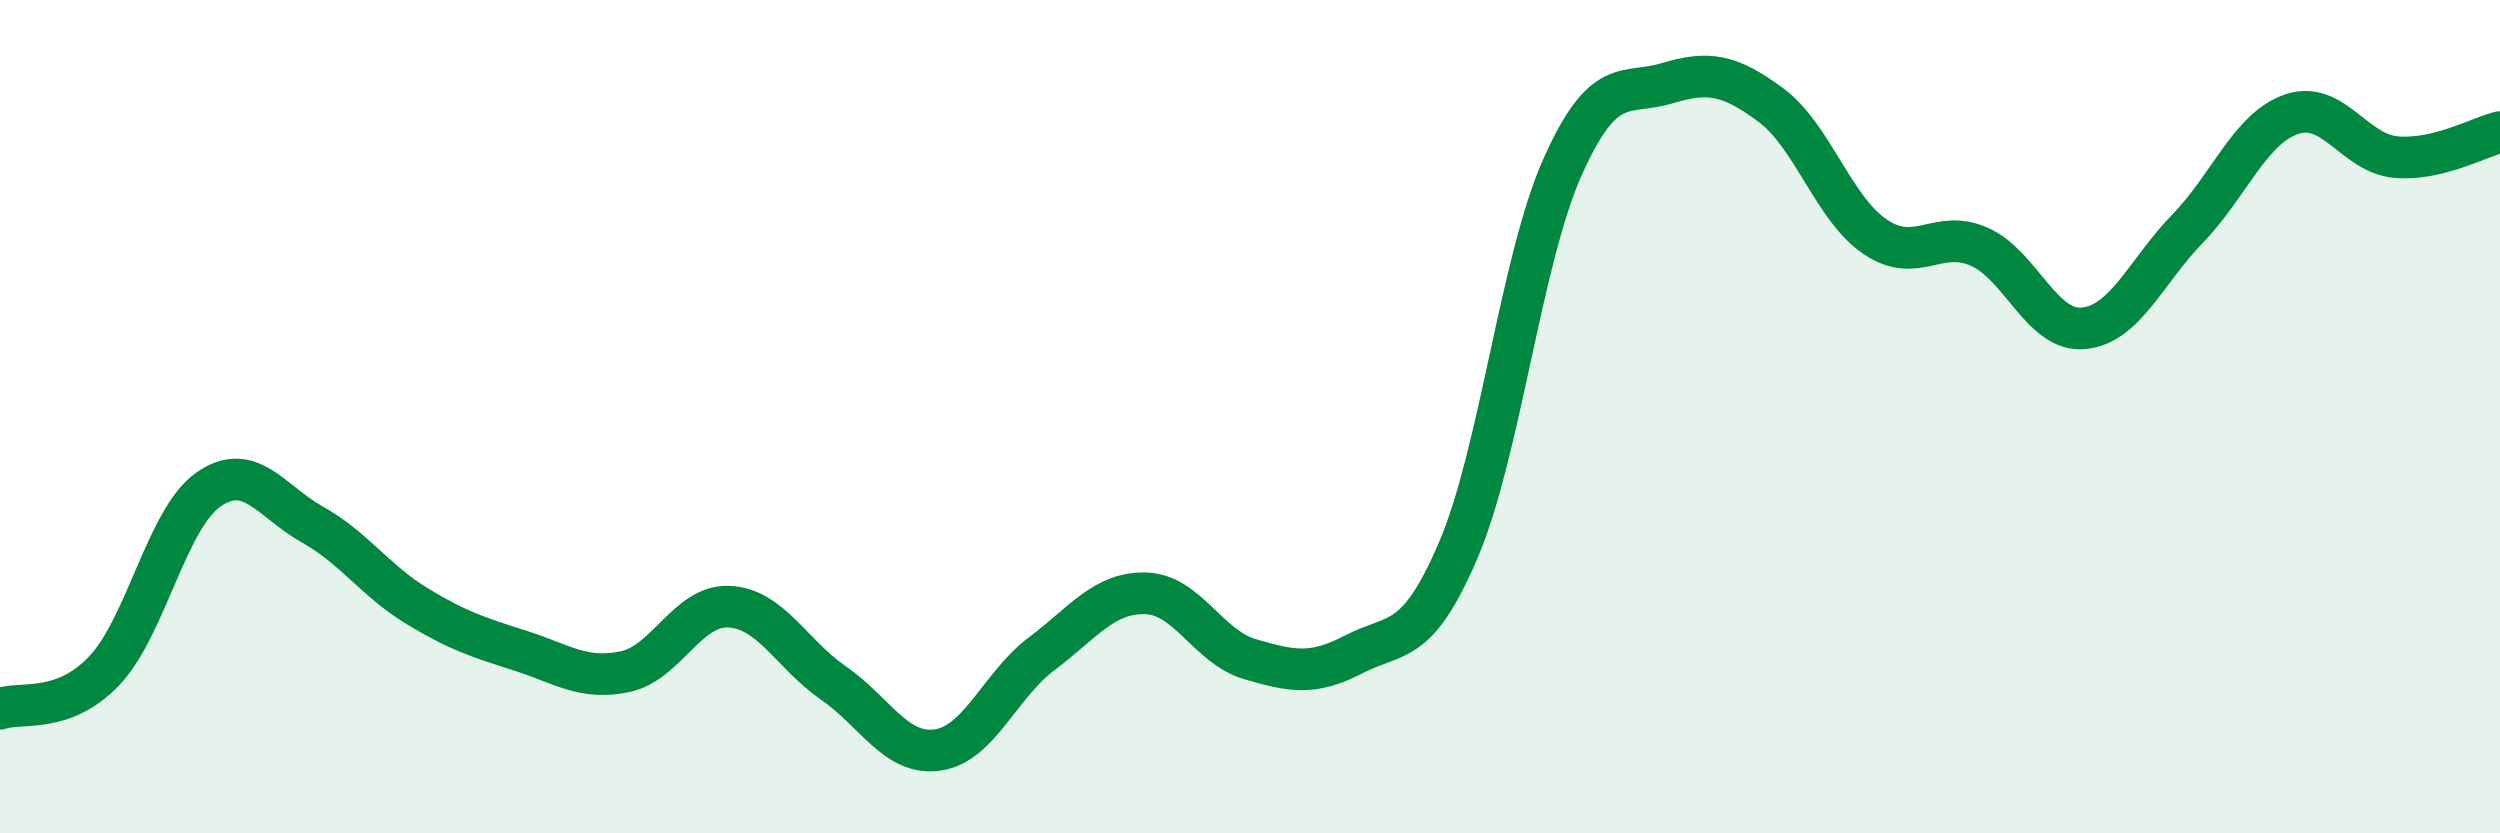
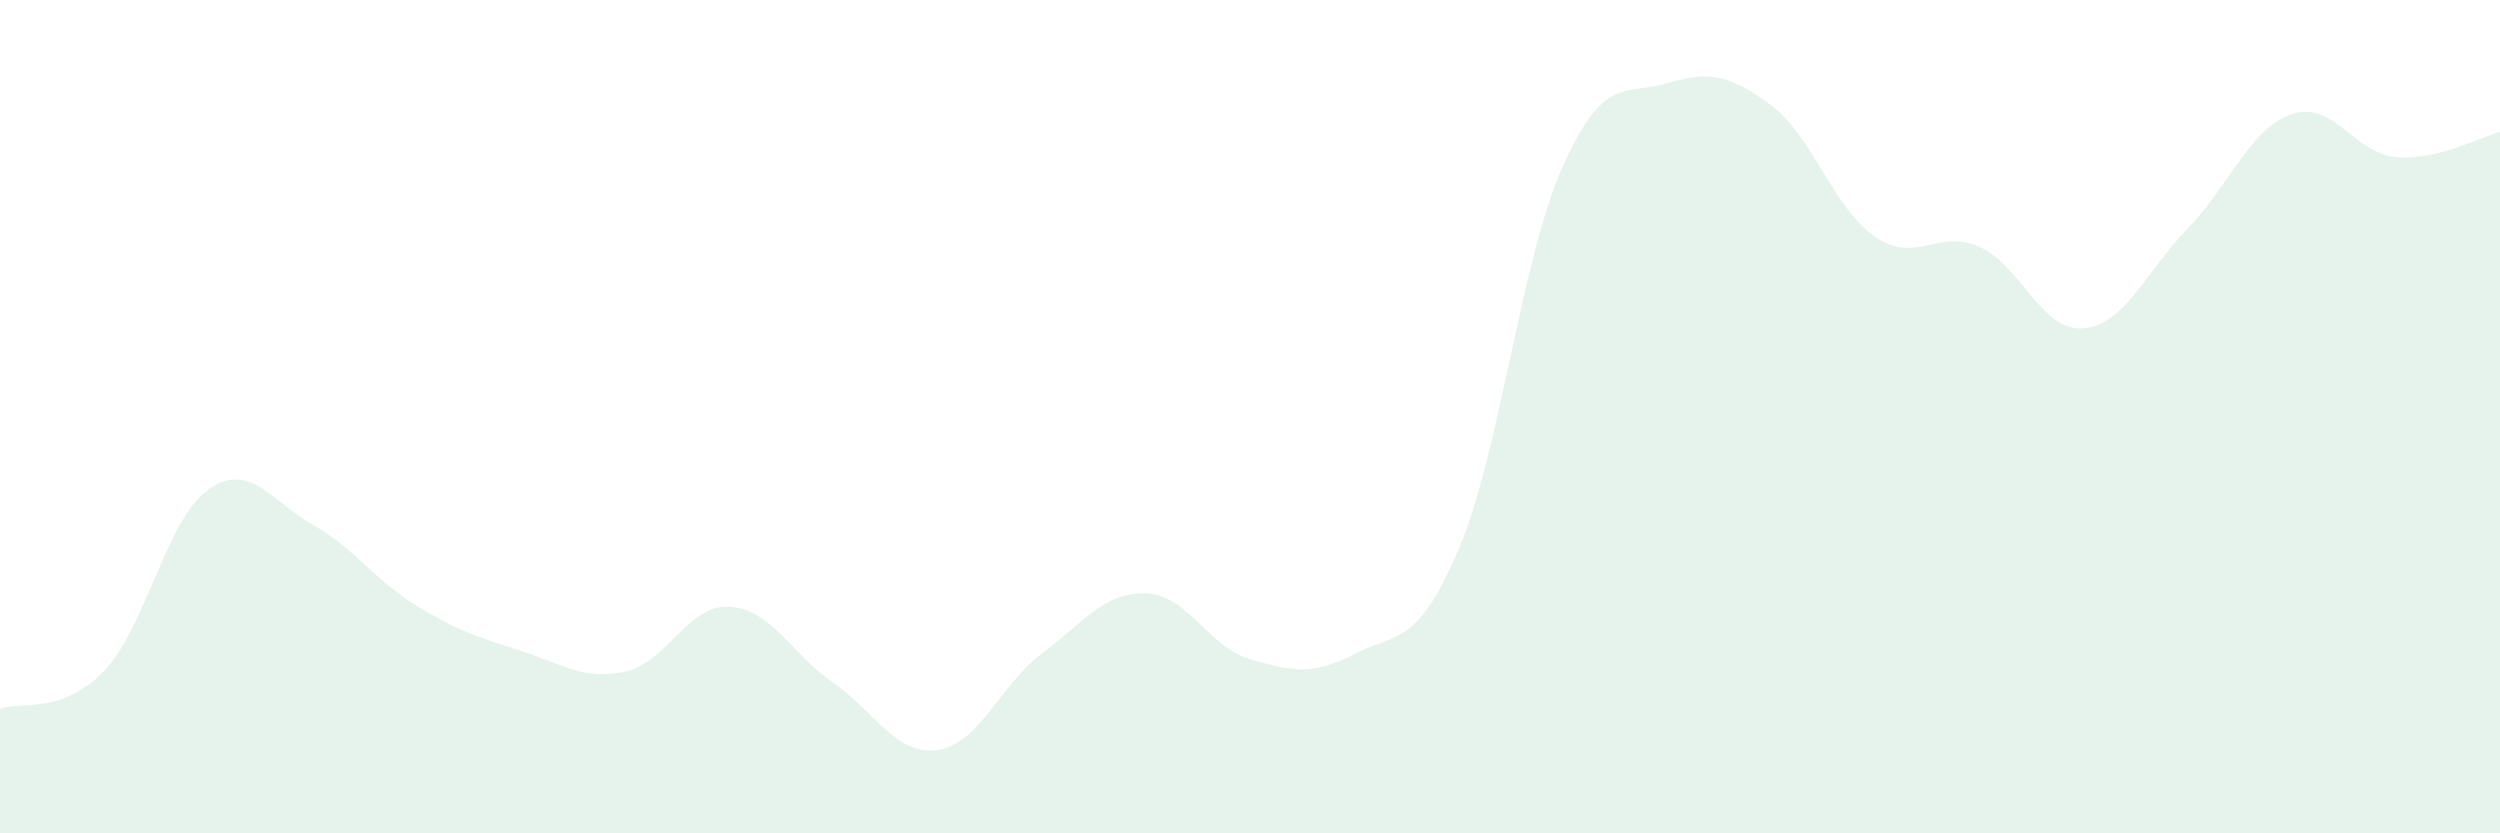
<svg xmlns="http://www.w3.org/2000/svg" width="60" height="20" viewBox="0 0 60 20">
  <path d="M 0,17.01 C 0.5,16.83 1.5,17.15 2.5,16.1 C 3.5,15.05 4,12.45 5,11.75 C 6,11.05 6.5,12.03 7.5,12.59 C 8.5,13.15 9,13.93 10,14.54 C 11,15.15 11.5,15.3 12.5,15.62 C 13.5,15.94 14,16.33 15,16.12 C 16,15.91 16.5,14.51 17.5,14.56 C 18.5,14.61 19,15.7 20,16.39 C 21,17.08 21.5,18.14 22.5,18 C 23.5,17.86 24,16.44 25,15.69 C 26,14.94 26.5,14.21 27.5,14.24 C 28.5,14.27 29,15.53 30,15.82 C 31,16.11 31.5,16.22 32.5,15.7 C 33.5,15.18 34,15.54 35,13.2 C 36,10.86 36.5,6.25 37.5,4.01 C 38.5,1.77 39,2.3 40,2 C 41,1.7 41.5,1.78 42.5,2.52 C 43.5,3.26 44,5 45,5.68 C 46,6.36 46.5,5.48 47.5,5.92 C 48.5,6.36 49,7.97 50,7.88 C 51,7.79 51.5,6.52 52.5,5.49 C 53.5,4.46 54,3.08 55,2.74 C 56,2.4 56.5,3.68 57.5,3.77 C 58.5,3.86 59.5,3.29 60,3.17L60 20L0 20Z" fill="#008740" opacity="0.1" stroke-linecap="round" stroke-linejoin="round" />
-   <path d="M 0,17.01 C 0.5,16.83 1.5,17.15 2.5,16.1 C 3.5,15.05 4,12.45 5,11.75 C 6,11.05 6.5,12.03 7.5,12.59 C 8.5,13.15 9,13.93 10,14.54 C 11,15.15 11.5,15.3 12.5,15.62 C 13.5,15.94 14,16.33 15,16.12 C 16,15.91 16.5,14.51 17.5,14.56 C 18.5,14.61 19,15.7 20,16.39 C 21,17.08 21.5,18.14 22.5,18 C 23.5,17.86 24,16.44 25,15.69 C 26,14.94 26.5,14.21 27.5,14.24 C 28.5,14.27 29,15.53 30,15.82 C 31,16.11 31.5,16.22 32.5,15.7 C 33.5,15.18 34,15.54 35,13.2 C 36,10.86 36.5,6.25 37.5,4.01 C 38.5,1.77 39,2.3 40,2 C 41,1.7 41.5,1.78 42.5,2.52 C 43.5,3.26 44,5 45,5.68 C 46,6.36 46.5,5.48 47.5,5.92 C 48.5,6.36 49,7.97 50,7.88 C 51,7.79 51.5,6.52 52.5,5.49 C 53.5,4.46 54,3.08 55,2.74 C 56,2.4 56.5,3.68 57.5,3.77 C 58.5,3.86 59.5,3.29 60,3.17" stroke="#008740" stroke-width="1" fill="none" stroke-linecap="round" stroke-linejoin="round" />
</svg>